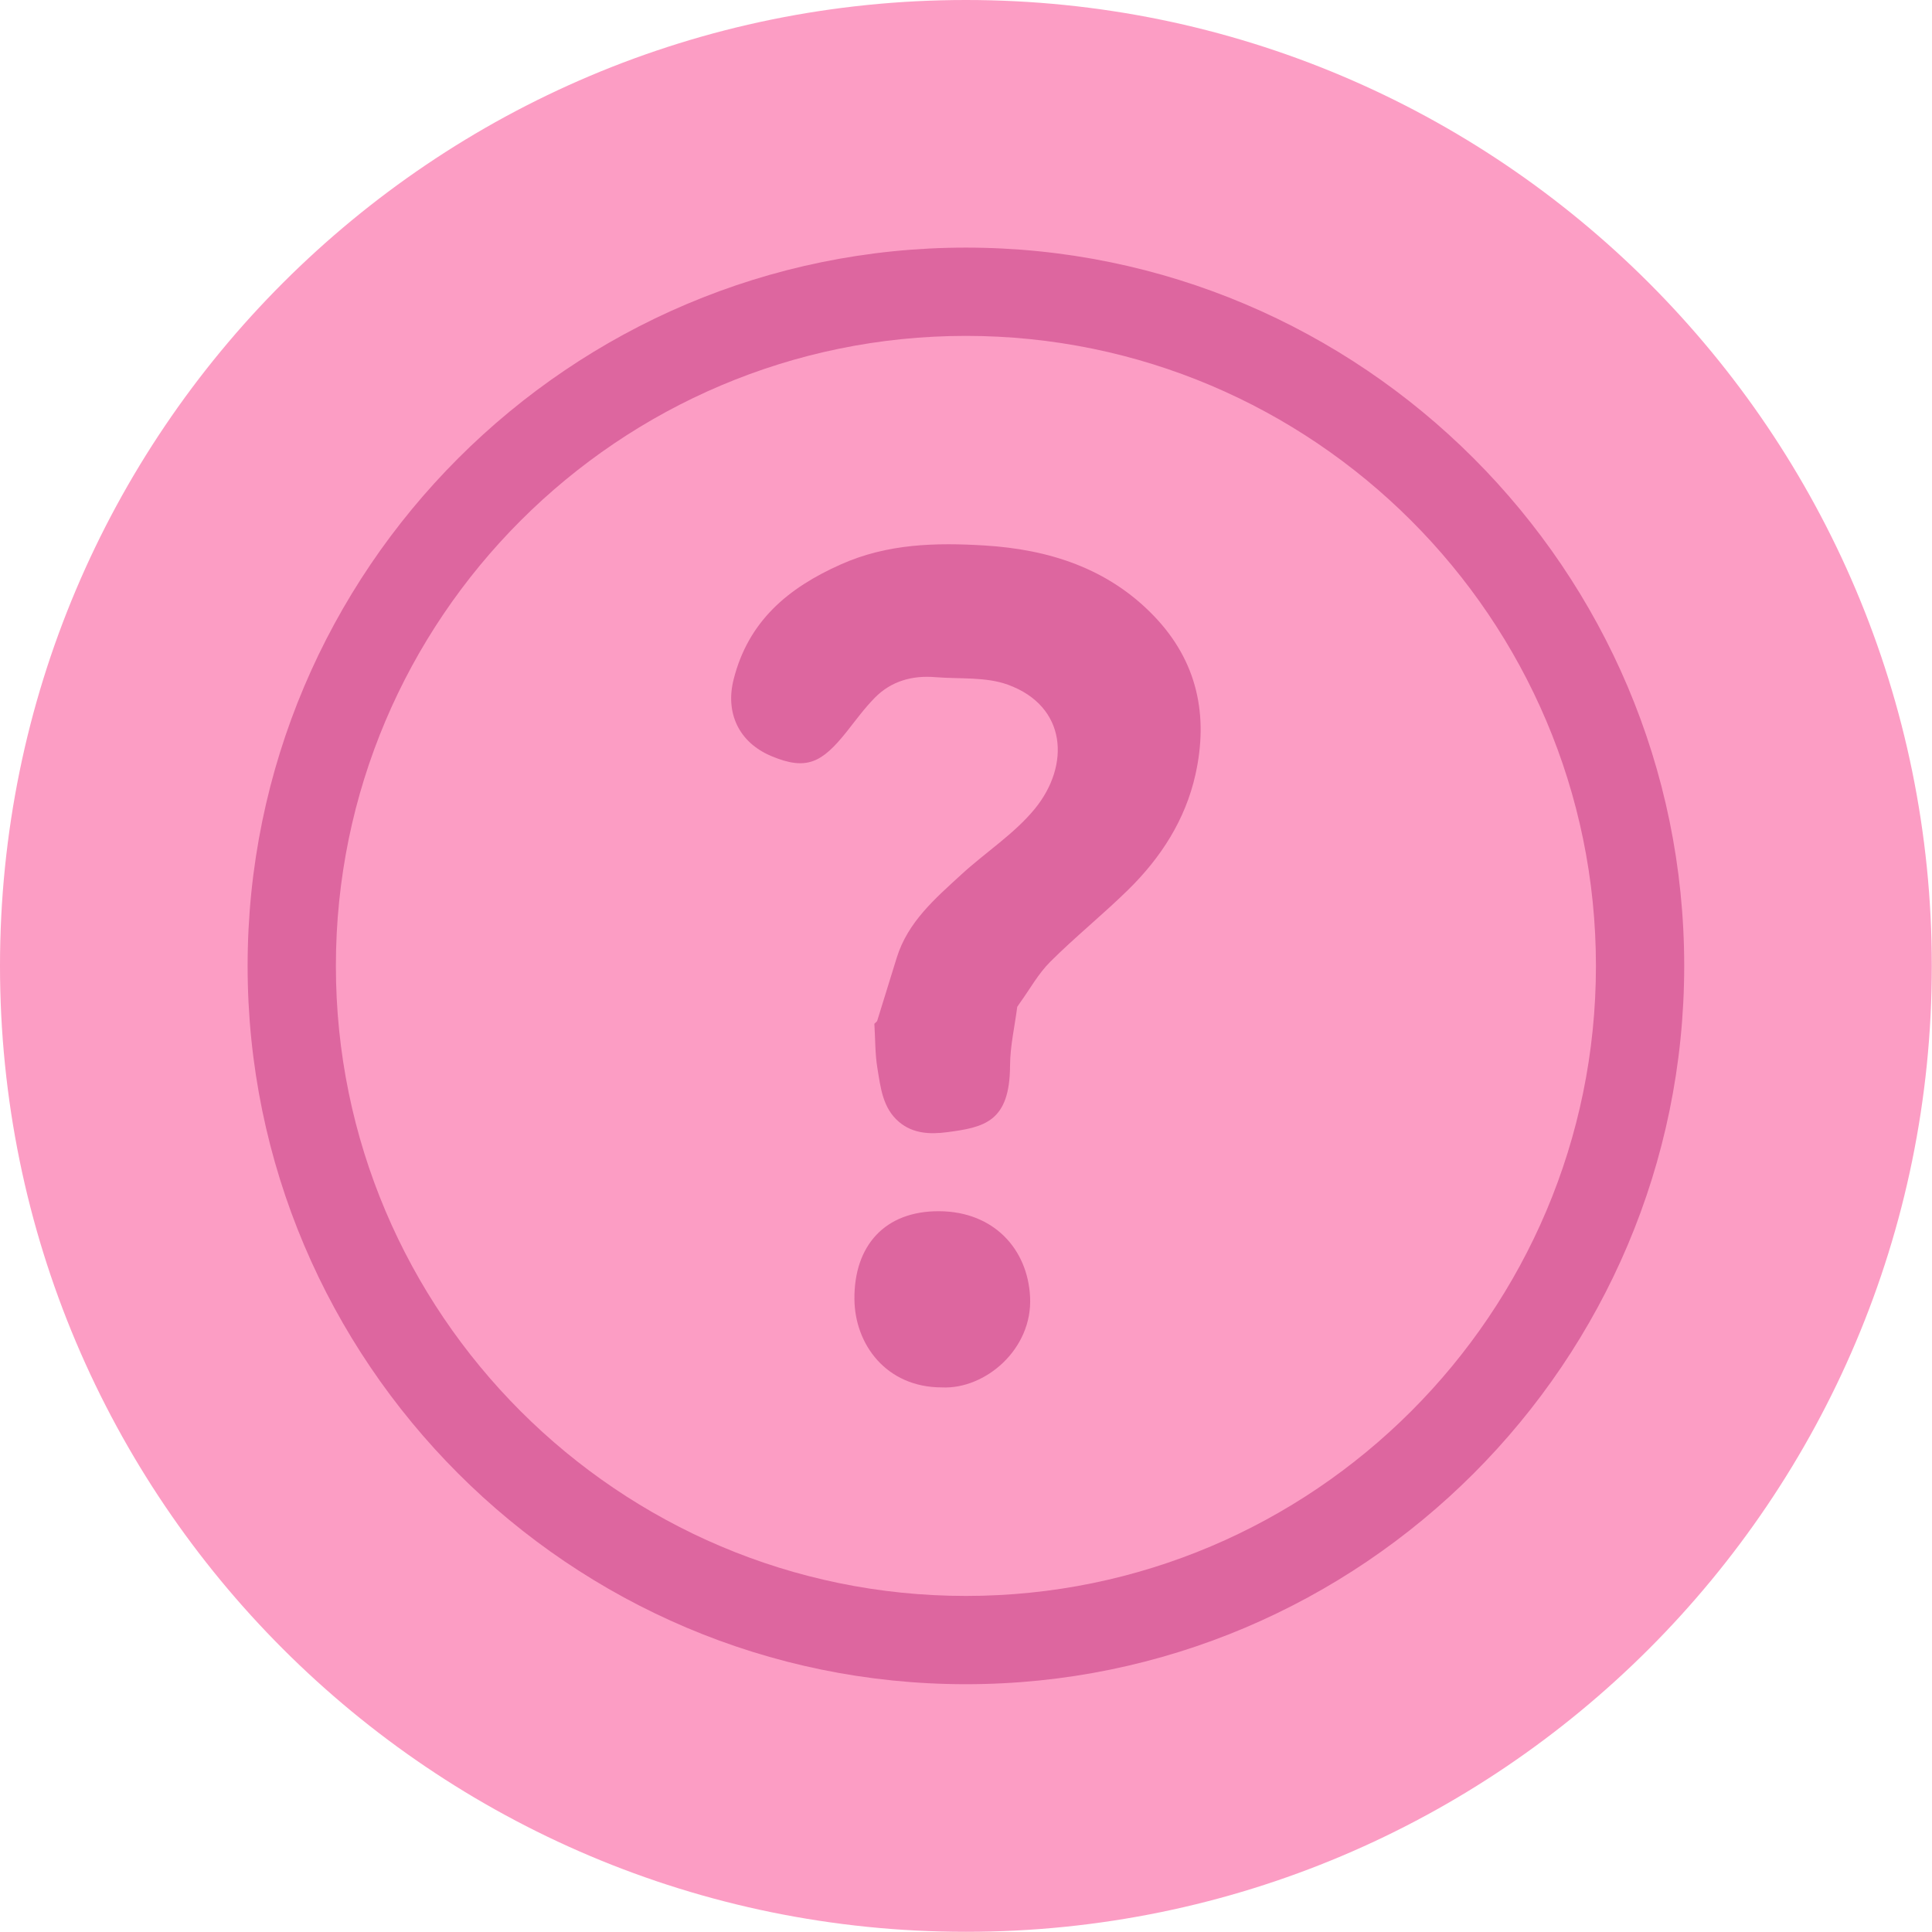
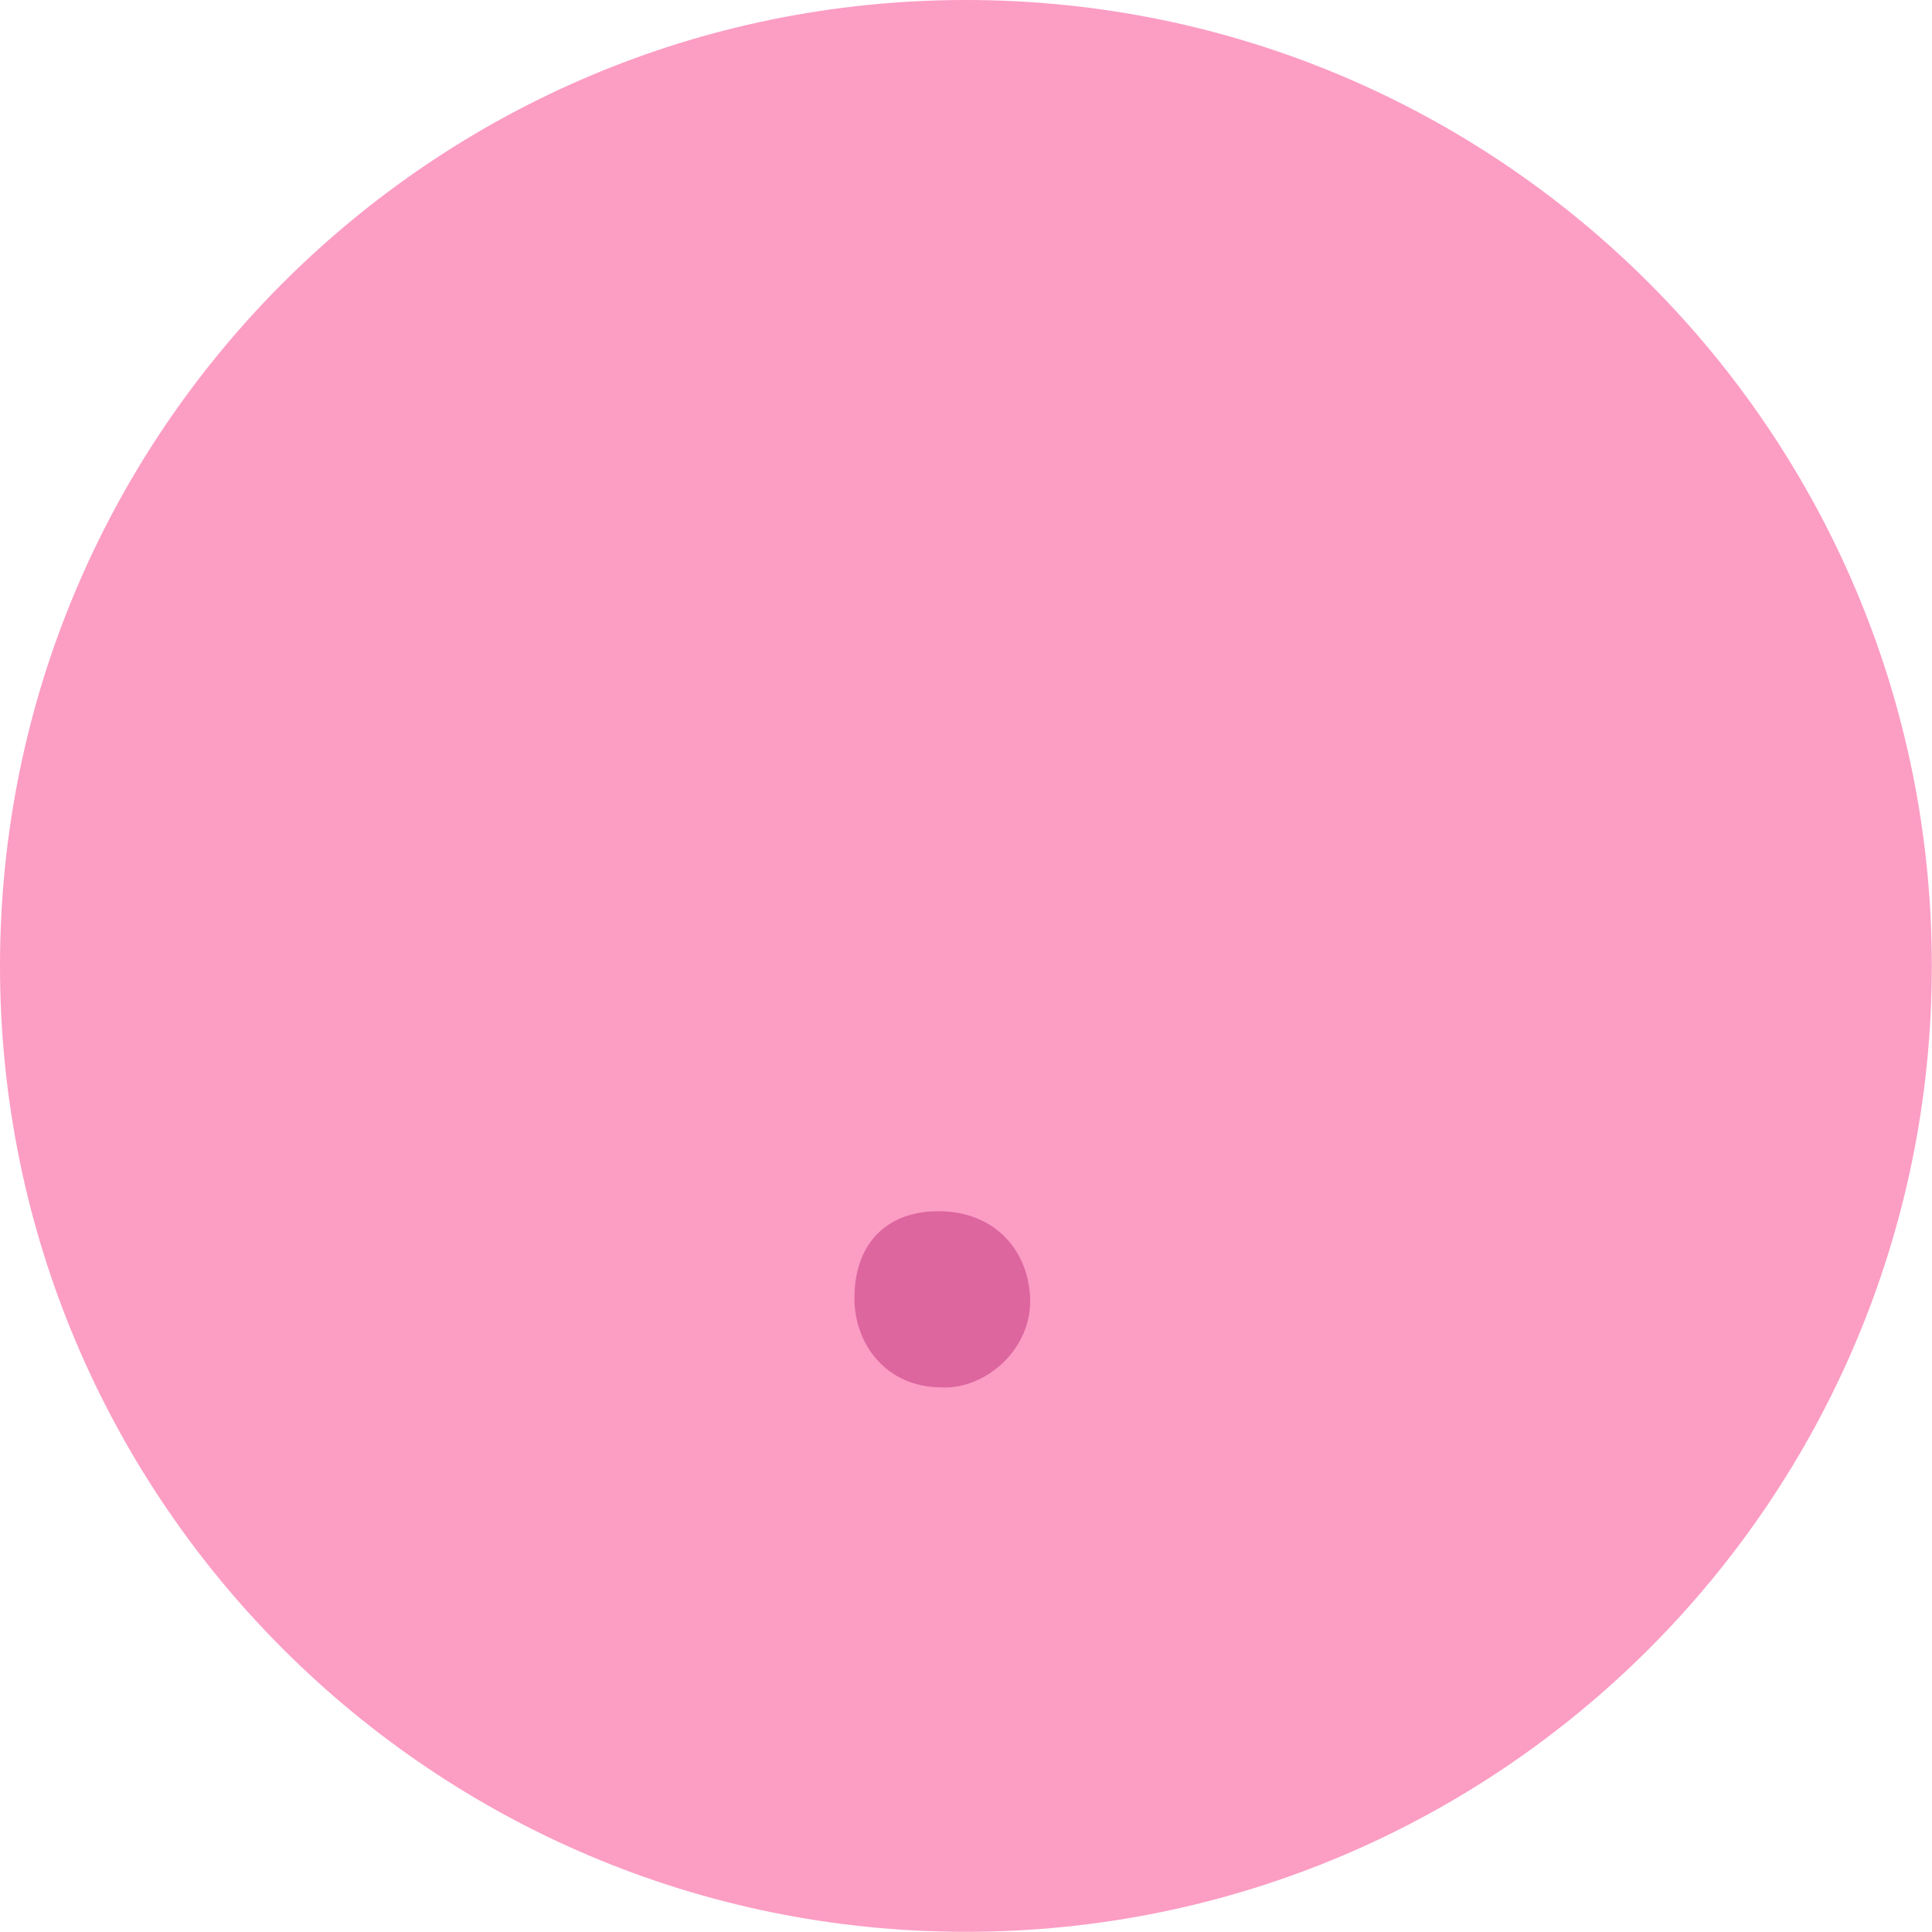
<svg xmlns="http://www.w3.org/2000/svg" width="218" height="218" viewBox="0 0 218 218" fill="none">
  <path d="M108.99 217.98C169.184 217.98 217.98 169.184 217.98 108.99C217.98 48.797 169.184 0 108.99 0C48.797 0 0 48.797 0 108.99C0 169.184 48.797 217.98 108.99 217.98Z" fill="#FC9DC4" />
-   <path d="M114.78 113.61C114.5 115.82 113.98 118.03 113.97 120.24C113.94 126.56 111.12 127.21 106.8 127.76C104.94 128 103.01 127.92 101.45 126.6C99.6 125.04 99.37 122.74 99.01 120.58C98.73 118.92 98.77 117.21 98.66 115.52C98.76 115.42 98.86 115.32 98.97 115.22C99.71 112.84 100.45 110.46 101.18 108.08C102.43 104.03 105.52 101.39 108.47 98.68C111.2 96.17 114.44 94.1 116.76 91.27C120.78 86.36 120.4 79.69 113.73 77.26C111.23 76.35 108.3 76.63 105.56 76.41C102.95 76.19 100.57 76.84 98.71 78.73C97.55 79.91 96.56 81.27 95.53 82.57C92.75 86.06 91.01 86.98 87.05 85.32C83.33 83.76 81.83 80.41 82.78 76.66C84.44 70.09 88.91 66.34 94.89 63.68C100.16 61.33 105.62 61.22 111.09 61.55C118.31 61.99 125.03 64.1 130.24 69.54C135.1 74.62 136.38 80.71 134.89 87.4C133.75 92.51 130.98 96.8 127.27 100.43C124.43 103.21 121.32 105.72 118.51 108.52C117.16 109.86 116.21 111.61 115.08 113.17C114.97 113.33 114.88 113.47 114.78 113.61Z" fill="#DD669F" />
  <path d="M106.28 156.55C99.99 156.55 96.45 151.68 96.41 146.59C96.36 140.54 99.86 136.63 105.98 136.67C112.1 136.7 115.96 140.91 116.23 146.34C116.53 152.28 111.12 156.79 106.28 156.55Z" fill="#DD669F" />
-   <path d="M108.99 190.04C64.3 190.04 27.94 153.68 27.94 108.99C27.94 64.3 64.3 27.94 108.99 27.94C153.68 27.94 190.04 64.3 190.04 108.99C190.03 153.68 153.68 190.04 108.99 190.04ZM108.99 37.9C69.79 37.9 37.9 69.79 37.9 108.99C37.9 148.19 69.79 180.08 108.99 180.08C148.19 180.08 180.08 148.19 180.08 108.99C180.08 69.79 148.18 37.9 108.99 37.9Z" fill="#DD669F" />
</svg>